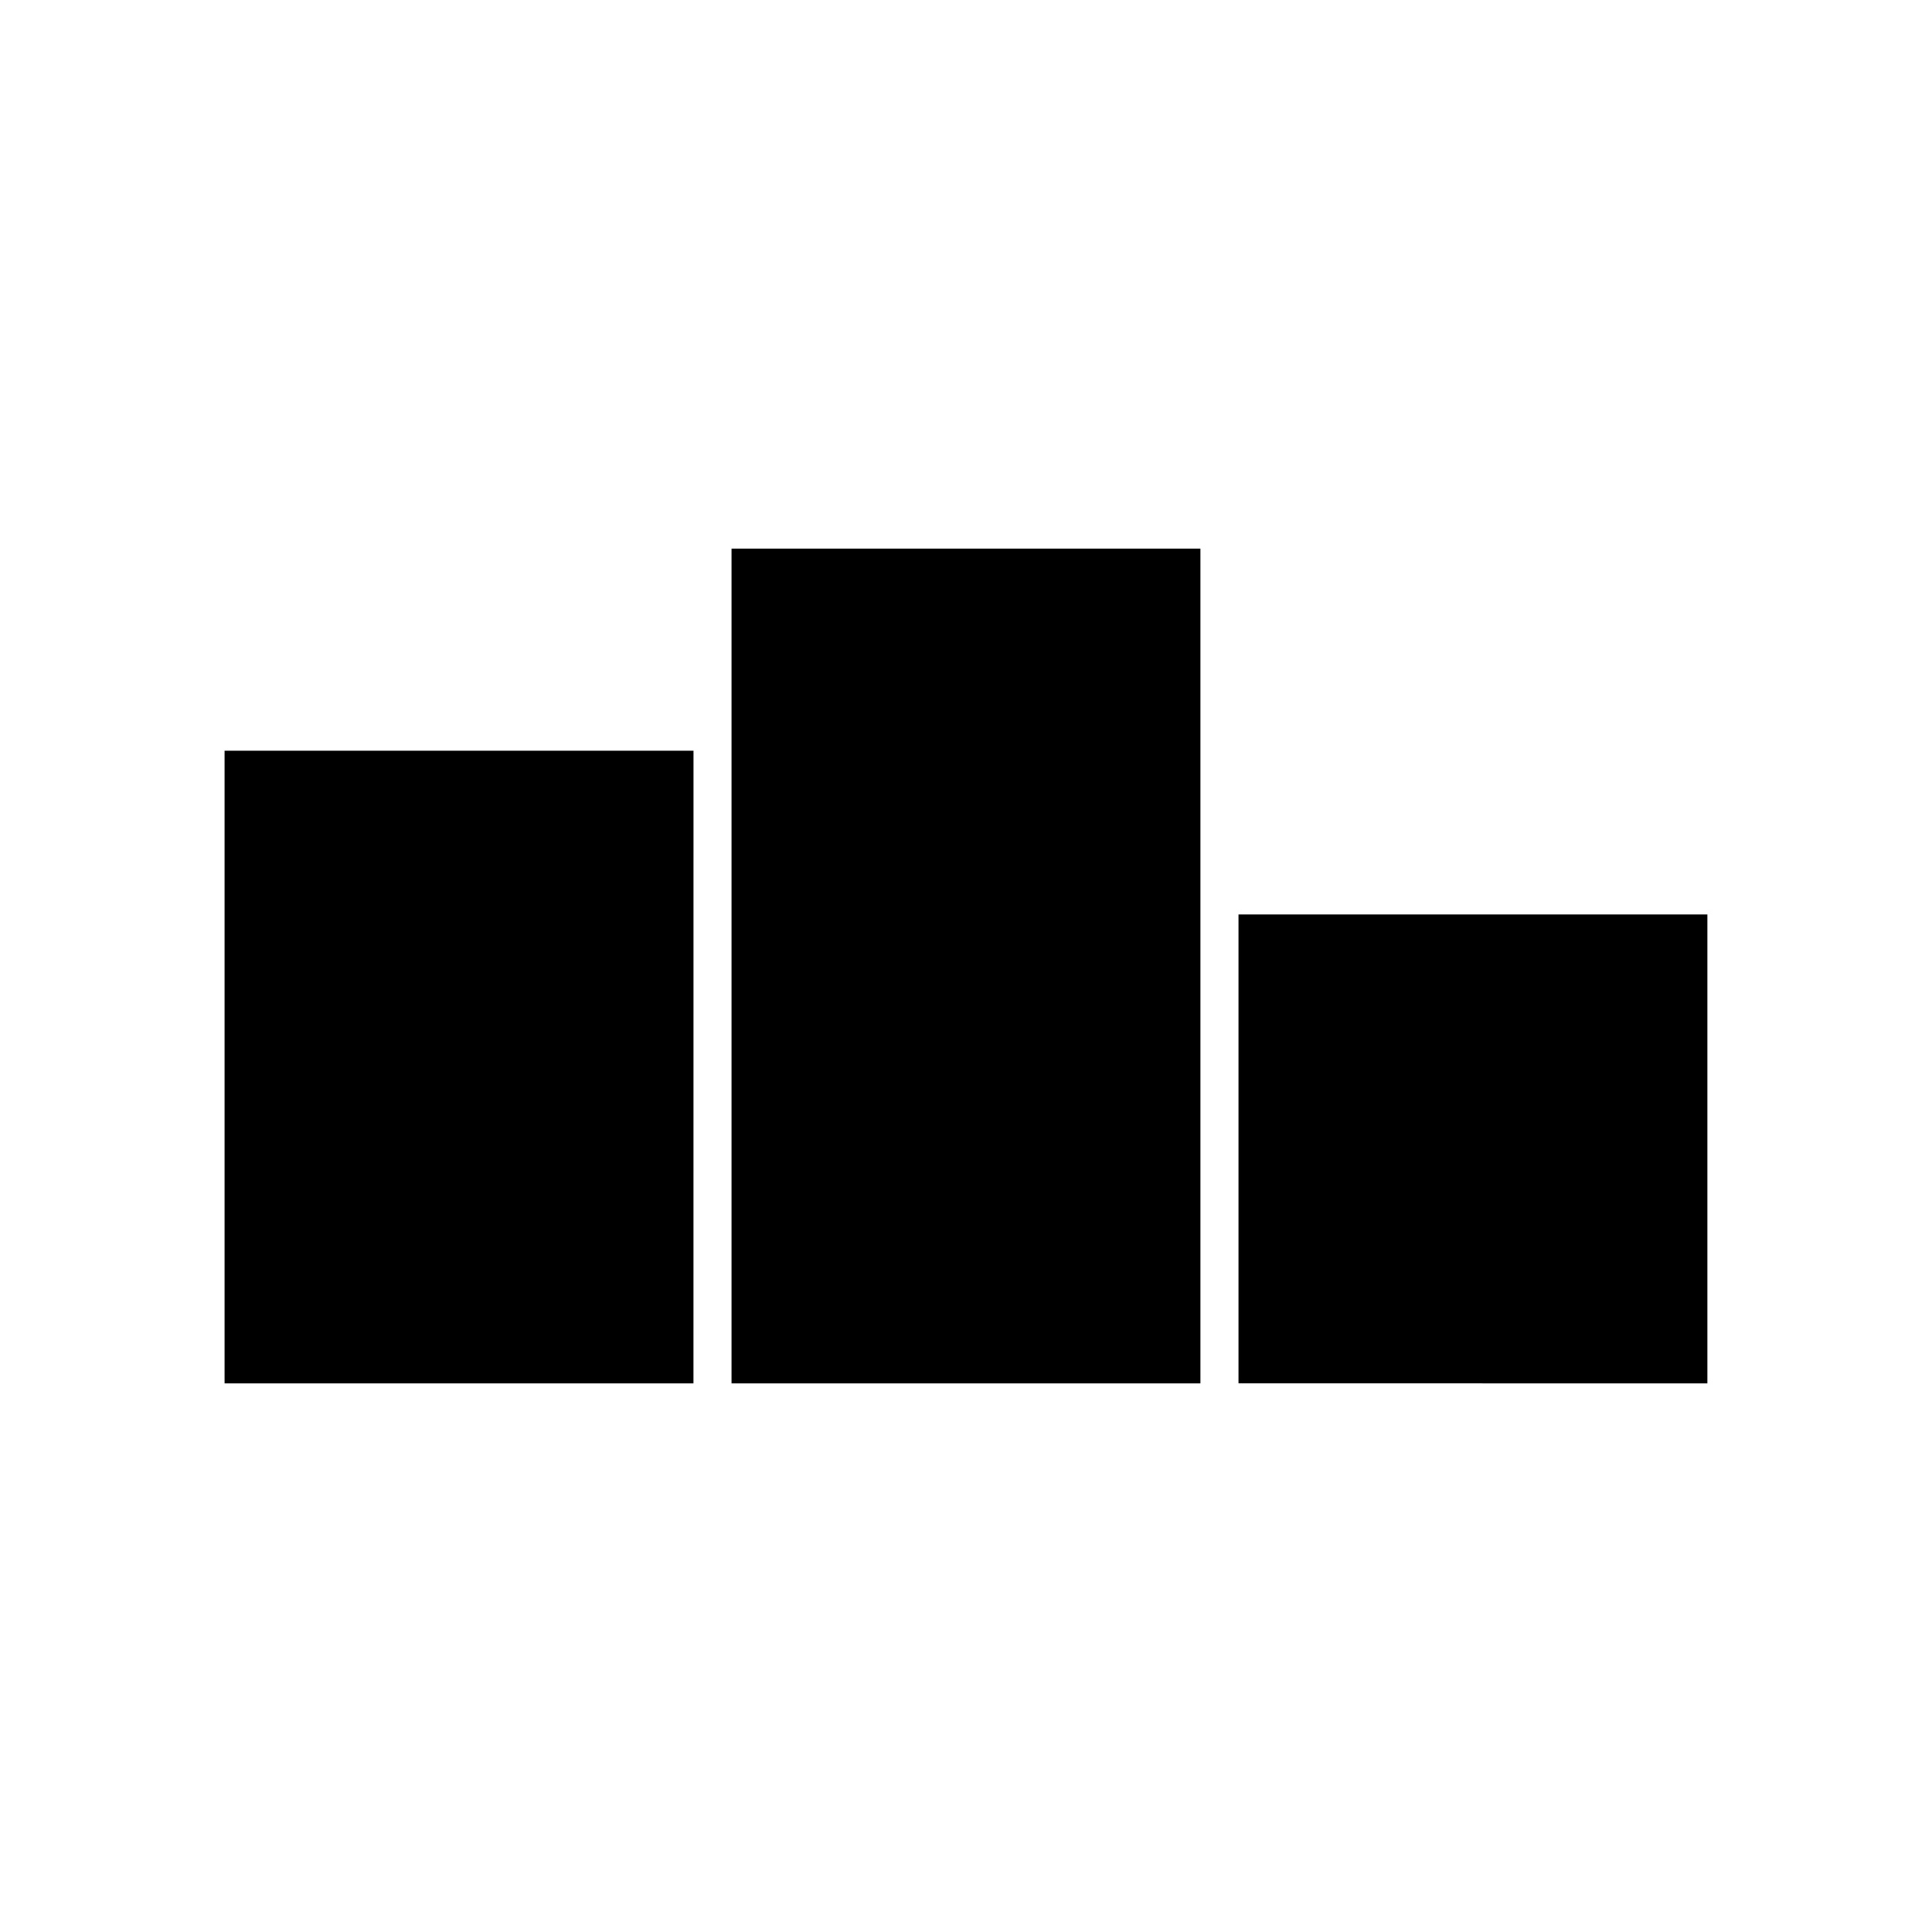
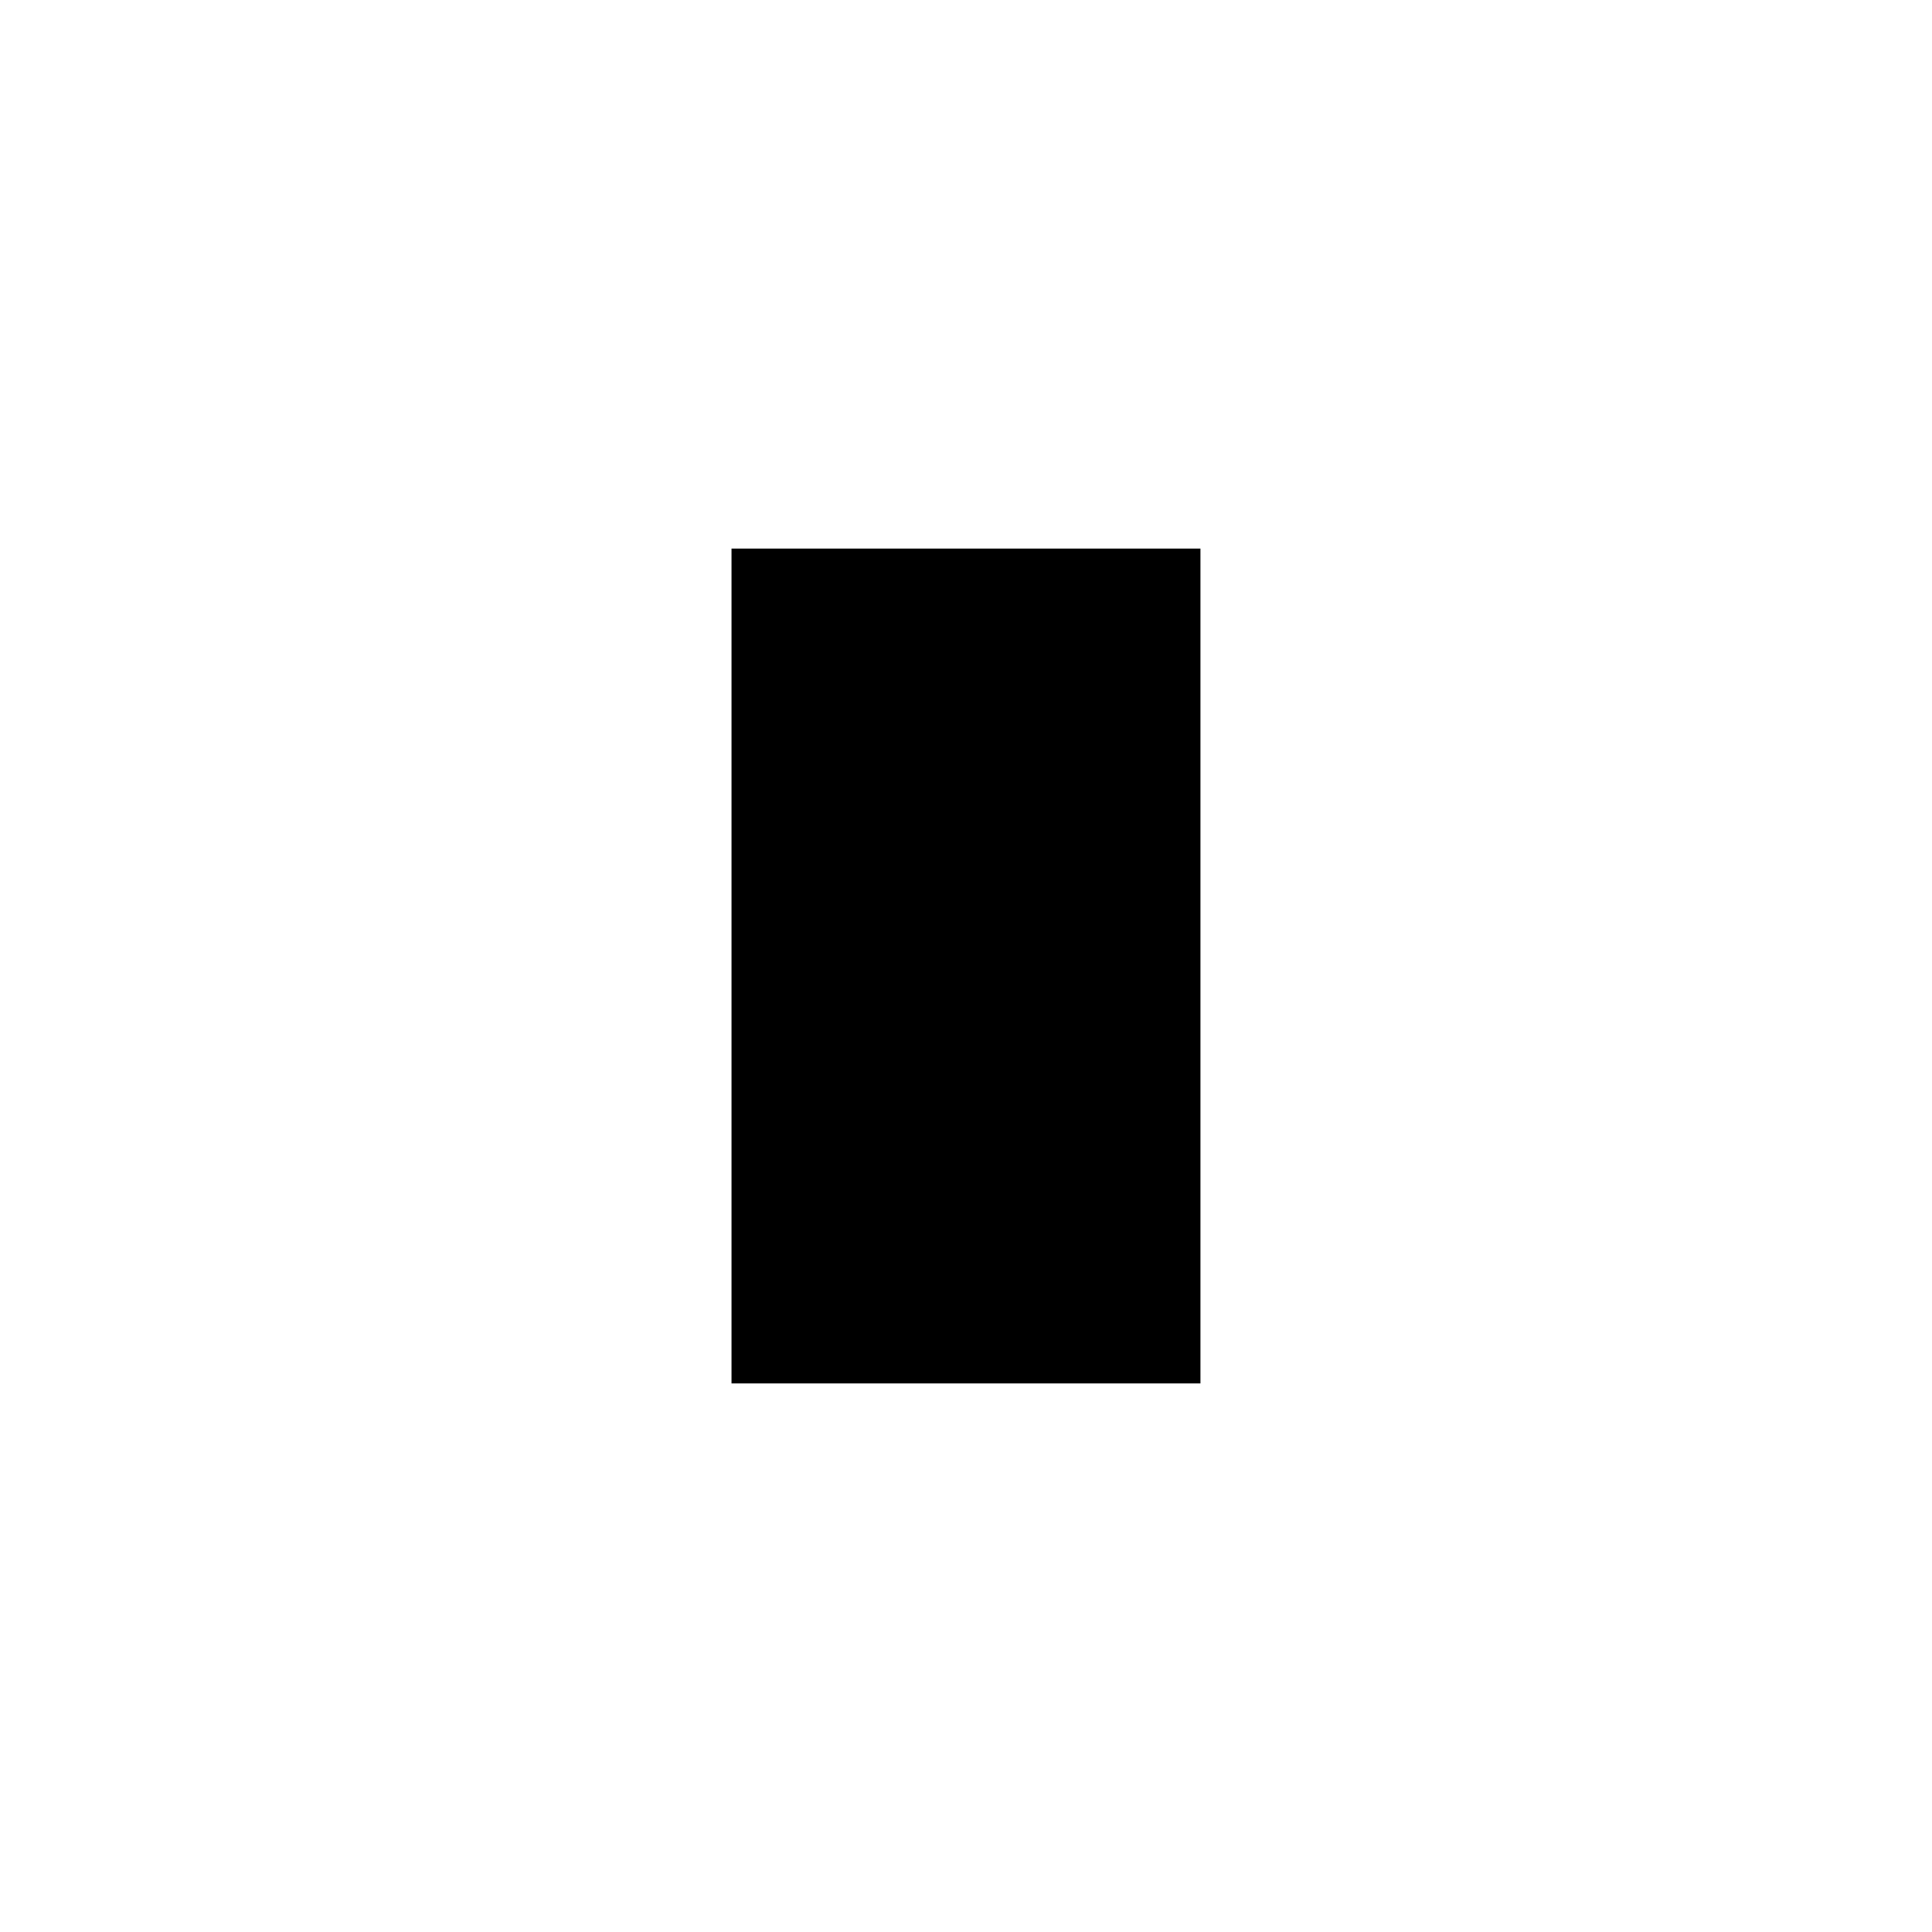
<svg xmlns="http://www.w3.org/2000/svg" fill="#000000" width="800px" height="800px" version="1.1" viewBox="144 144 512 512">
  <g>
-     <path d="m596.48 386.34h-124.27v124.27l124.27 0.004z" />
+     <path d="m596.48 386.34h-124.27l124.27 0.004z" />
    <path d="m462.13 289.38h-124.27v221.24h124.27z" />
-     <path d="m327.79 342.96h-124.28v167.66h124.27z" />
  </g>
</svg>